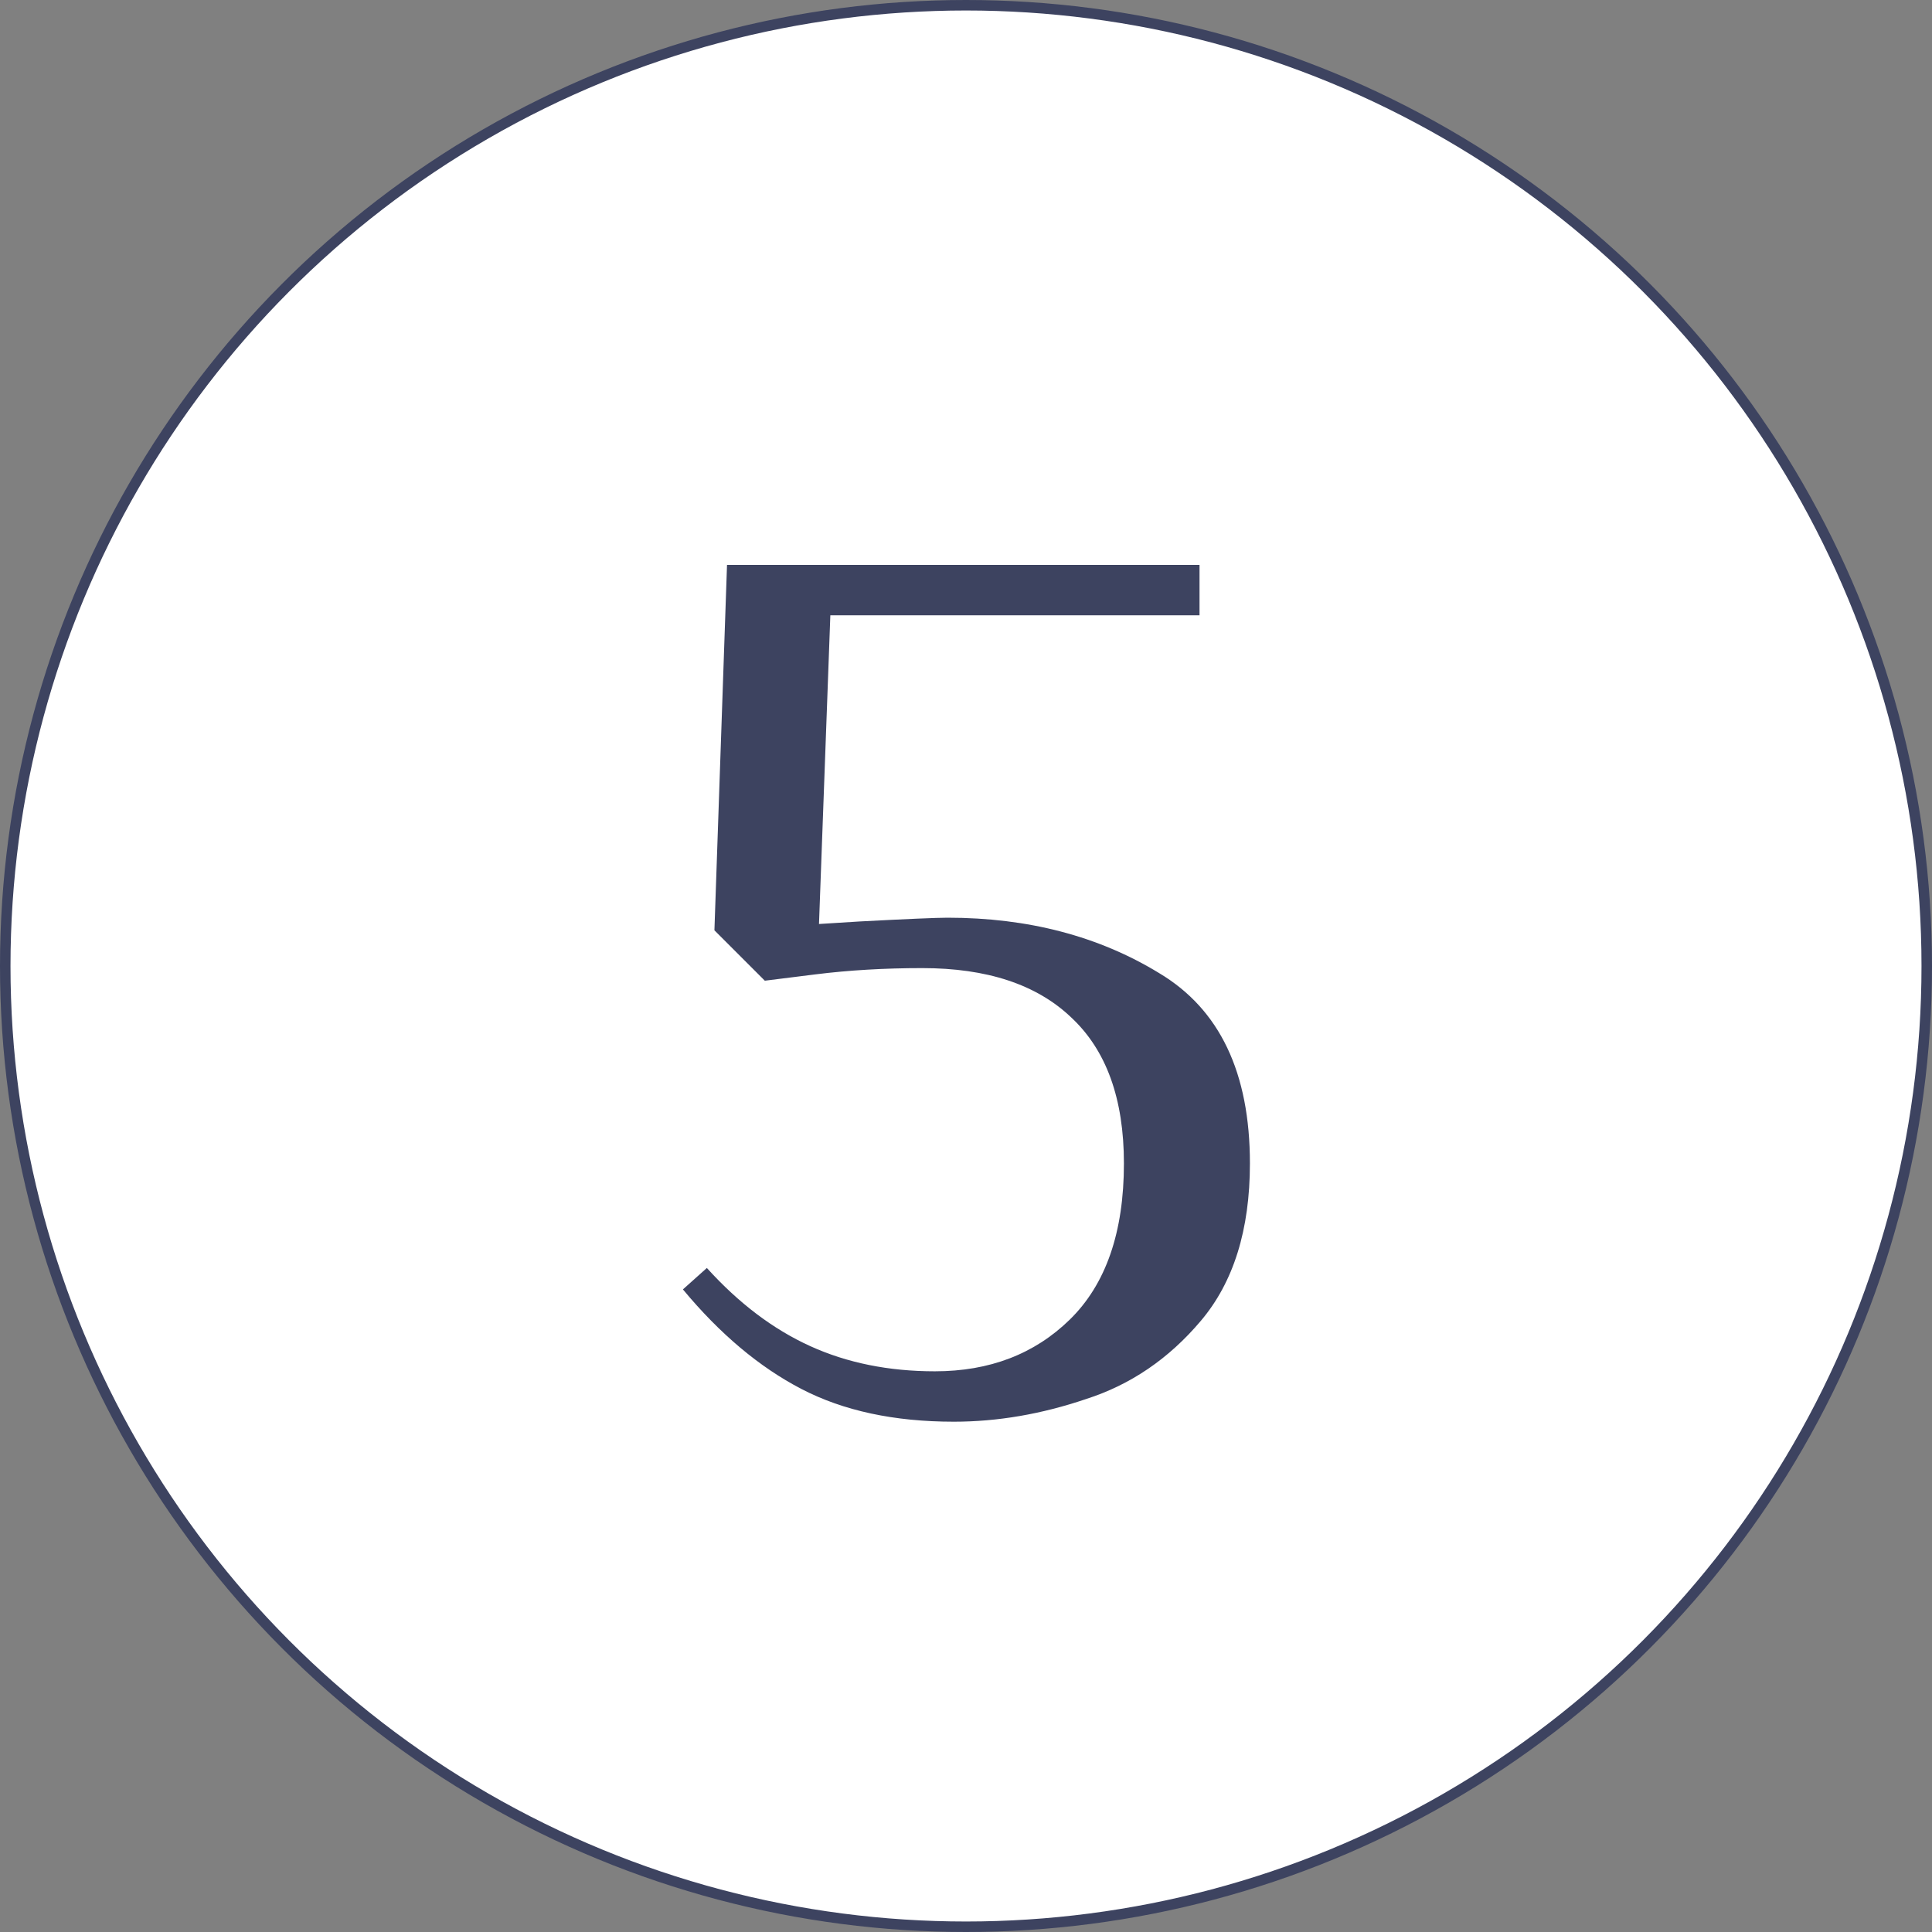
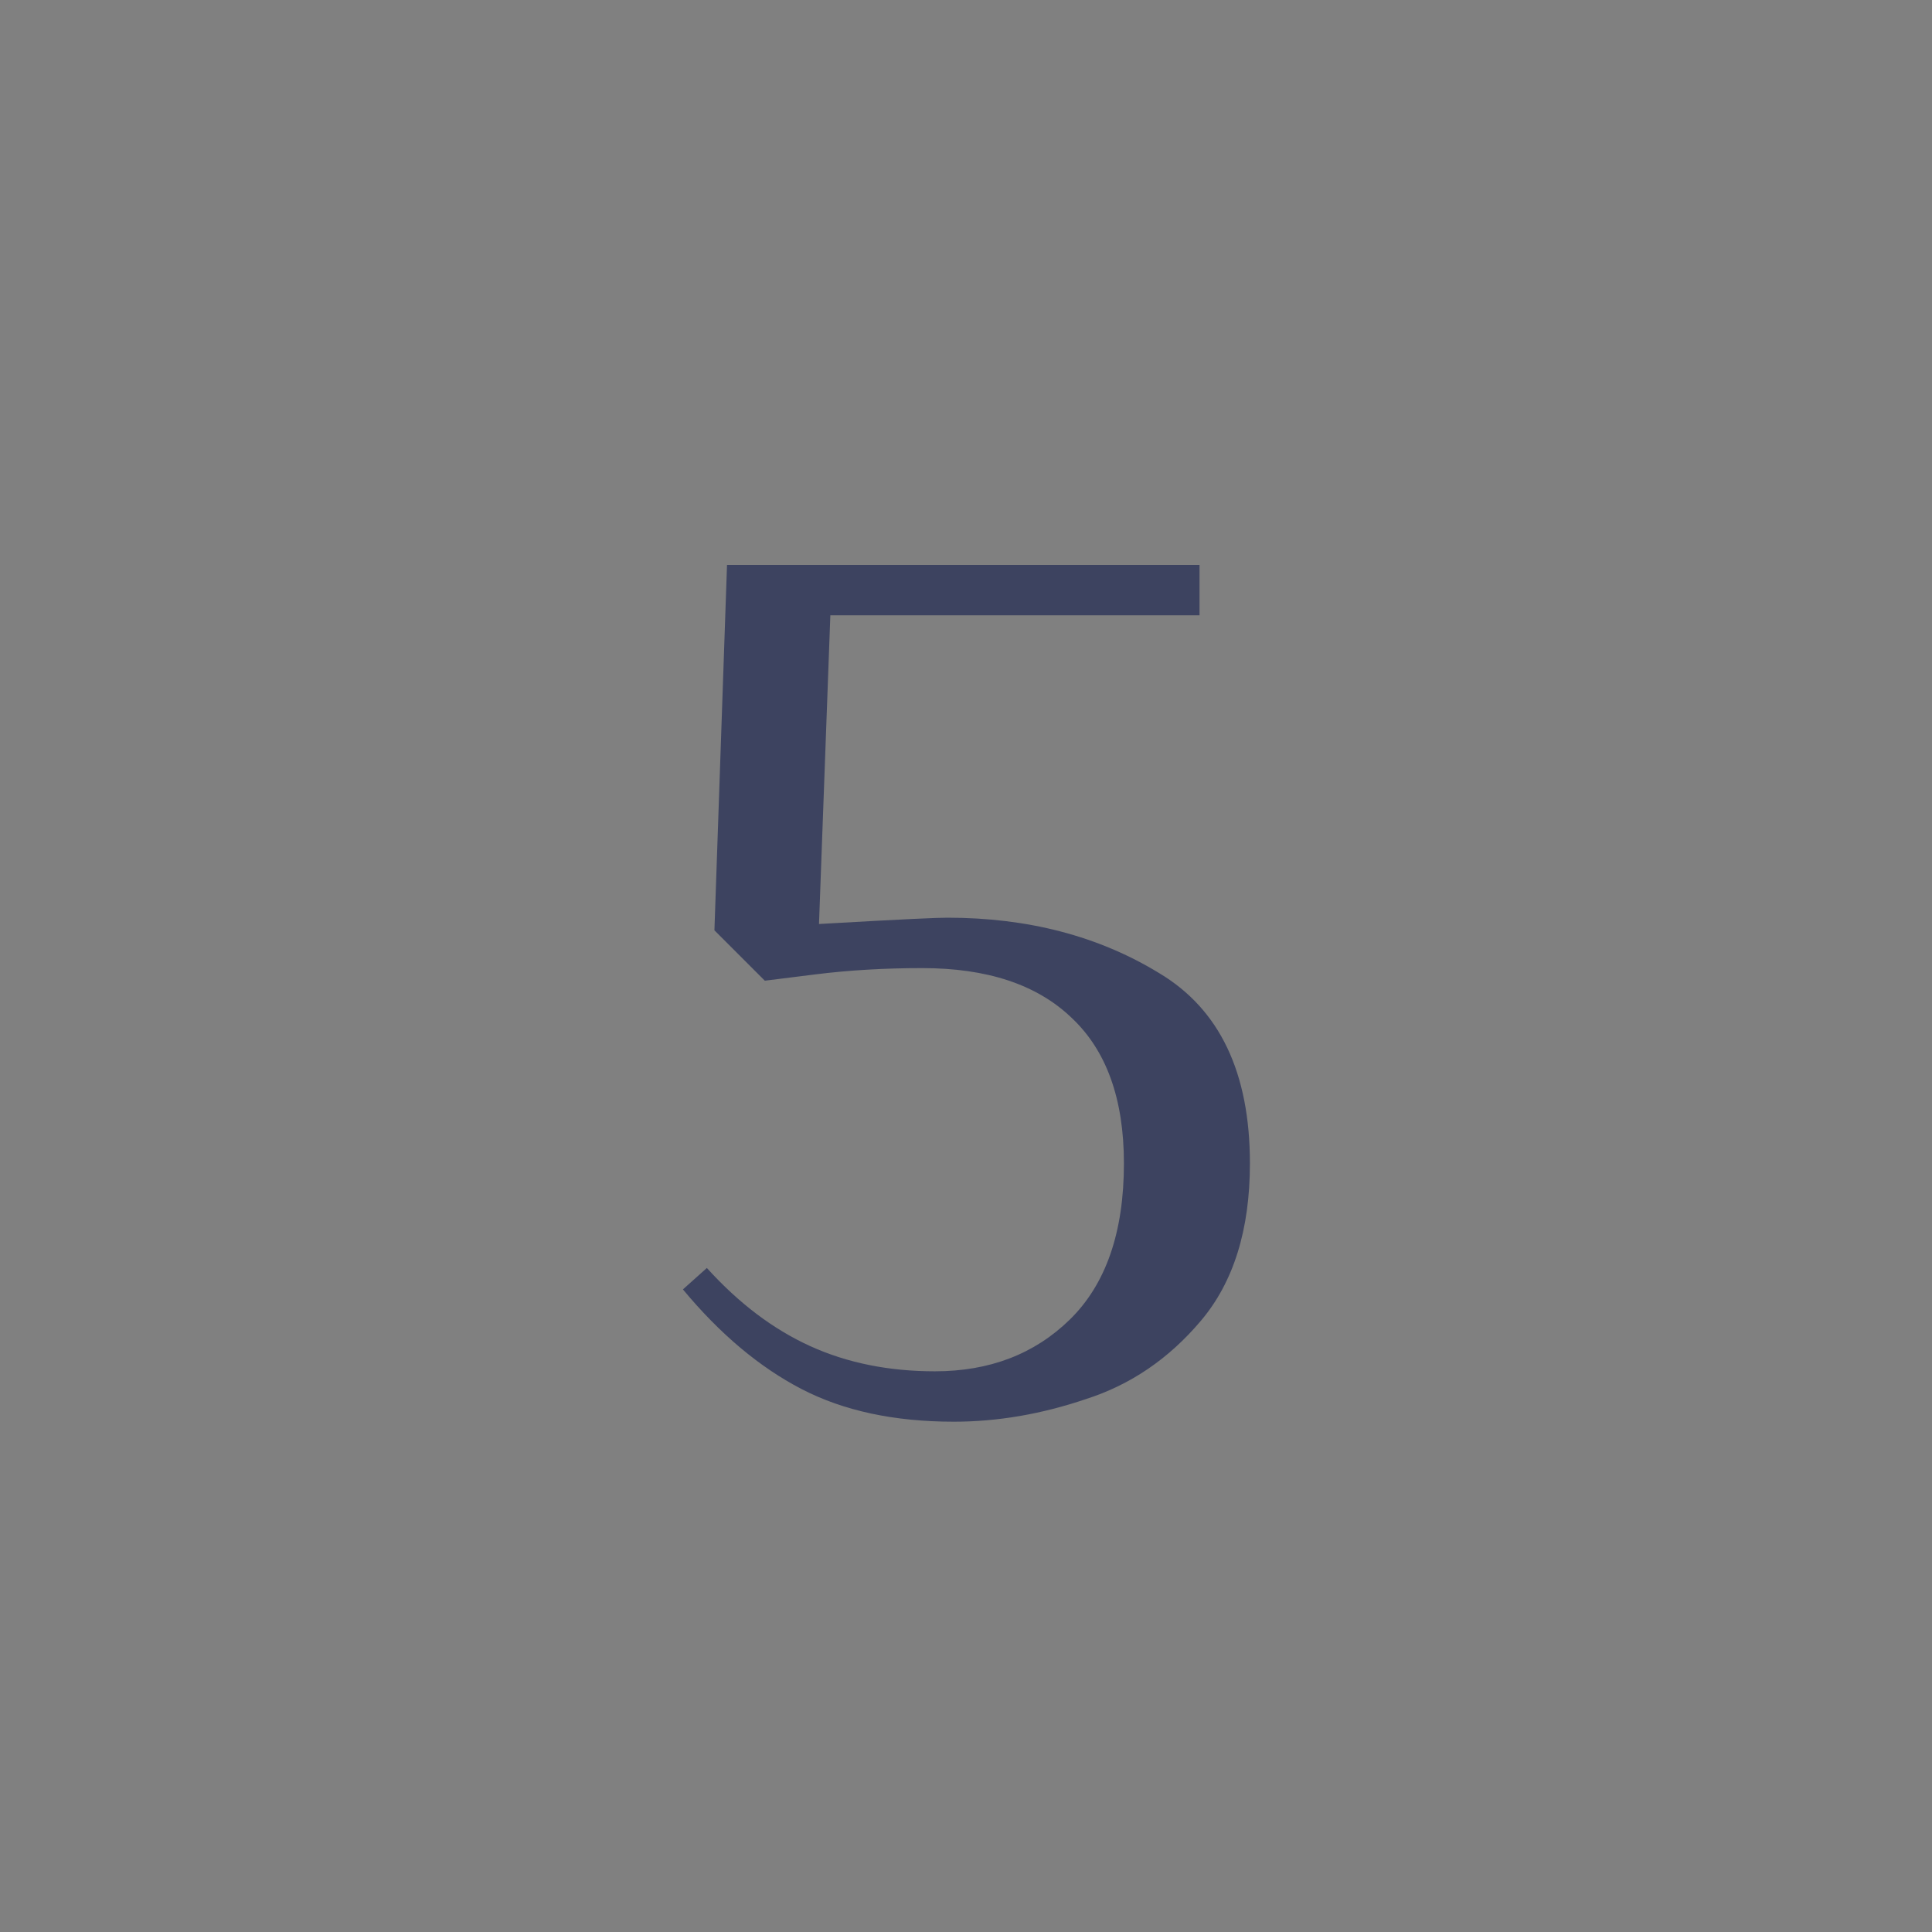
<svg xmlns="http://www.w3.org/2000/svg" width="184" height="184" viewBox="0 0 184 184" fill="none">
  <rect x="0" y="0" width="184" height="184" fill="#808080" stroke="none" />
-   <circle cx="92" cy="92" r="91.5" fill="white" stroke="#3D4360" />
-   <path d="M90.84 135.4C85.16 135.4 80.32 134.36 76.32 132.28C72.32 130.2 68.56 127.04 65.04 122.8L67.32 120.76C70.36 124.12 73.64 126.6 77.16 128.2C80.68 129.8 84.64 130.6 89.04 130.6C94.24 130.6 98.52 128.96 101.88 125.68C105.32 122.32 107.04 117.36 107.04 110.8C107.04 104.64 105.36 100 102 96.88C98.72 93.76 94 92.2 87.84 92.2C84.24 92.2 80.84 92.4 77.64 92.8L72.84 93.4L68.04 88.6L69.24 53.8H114.24V58.6H79.08L78 88L81.84 87.76C86.4 87.52 89.2 87.4 90.24 87.4C97.92 87.4 104.64 89.16 110.4 92.68C116.16 96.12 119.04 102.16 119.04 110.8C119.04 117.12 117.48 122.12 114.36 125.8C111.32 129.4 107.68 131.88 103.44 133.24C99.2 134.68 95 135.4 90.84 135.4Z" fill="#3D4360" />
+   <path d="M90.84 135.4C85.16 135.4 80.32 134.36 76.32 132.28C72.32 130.2 68.56 127.04 65.04 122.8L67.32 120.76C70.36 124.12 73.64 126.6 77.16 128.2C80.68 129.8 84.64 130.6 89.04 130.6C94.24 130.6 98.52 128.96 101.88 125.68C105.32 122.32 107.04 117.36 107.04 110.8C107.04 104.64 105.36 100 102 96.88C98.72 93.76 94 92.2 87.84 92.2C84.24 92.2 80.84 92.4 77.64 92.8L72.84 93.4L68.04 88.6L69.24 53.8H114.24V58.6H79.08L78 88C86.4 87.52 89.2 87.4 90.24 87.4C97.92 87.4 104.64 89.16 110.4 92.68C116.16 96.12 119.04 102.16 119.04 110.8C119.04 117.12 117.48 122.12 114.36 125.8C111.32 129.4 107.68 131.88 103.44 133.24C99.2 134.68 95 135.4 90.84 135.4Z" fill="#3D4360" />
</svg>